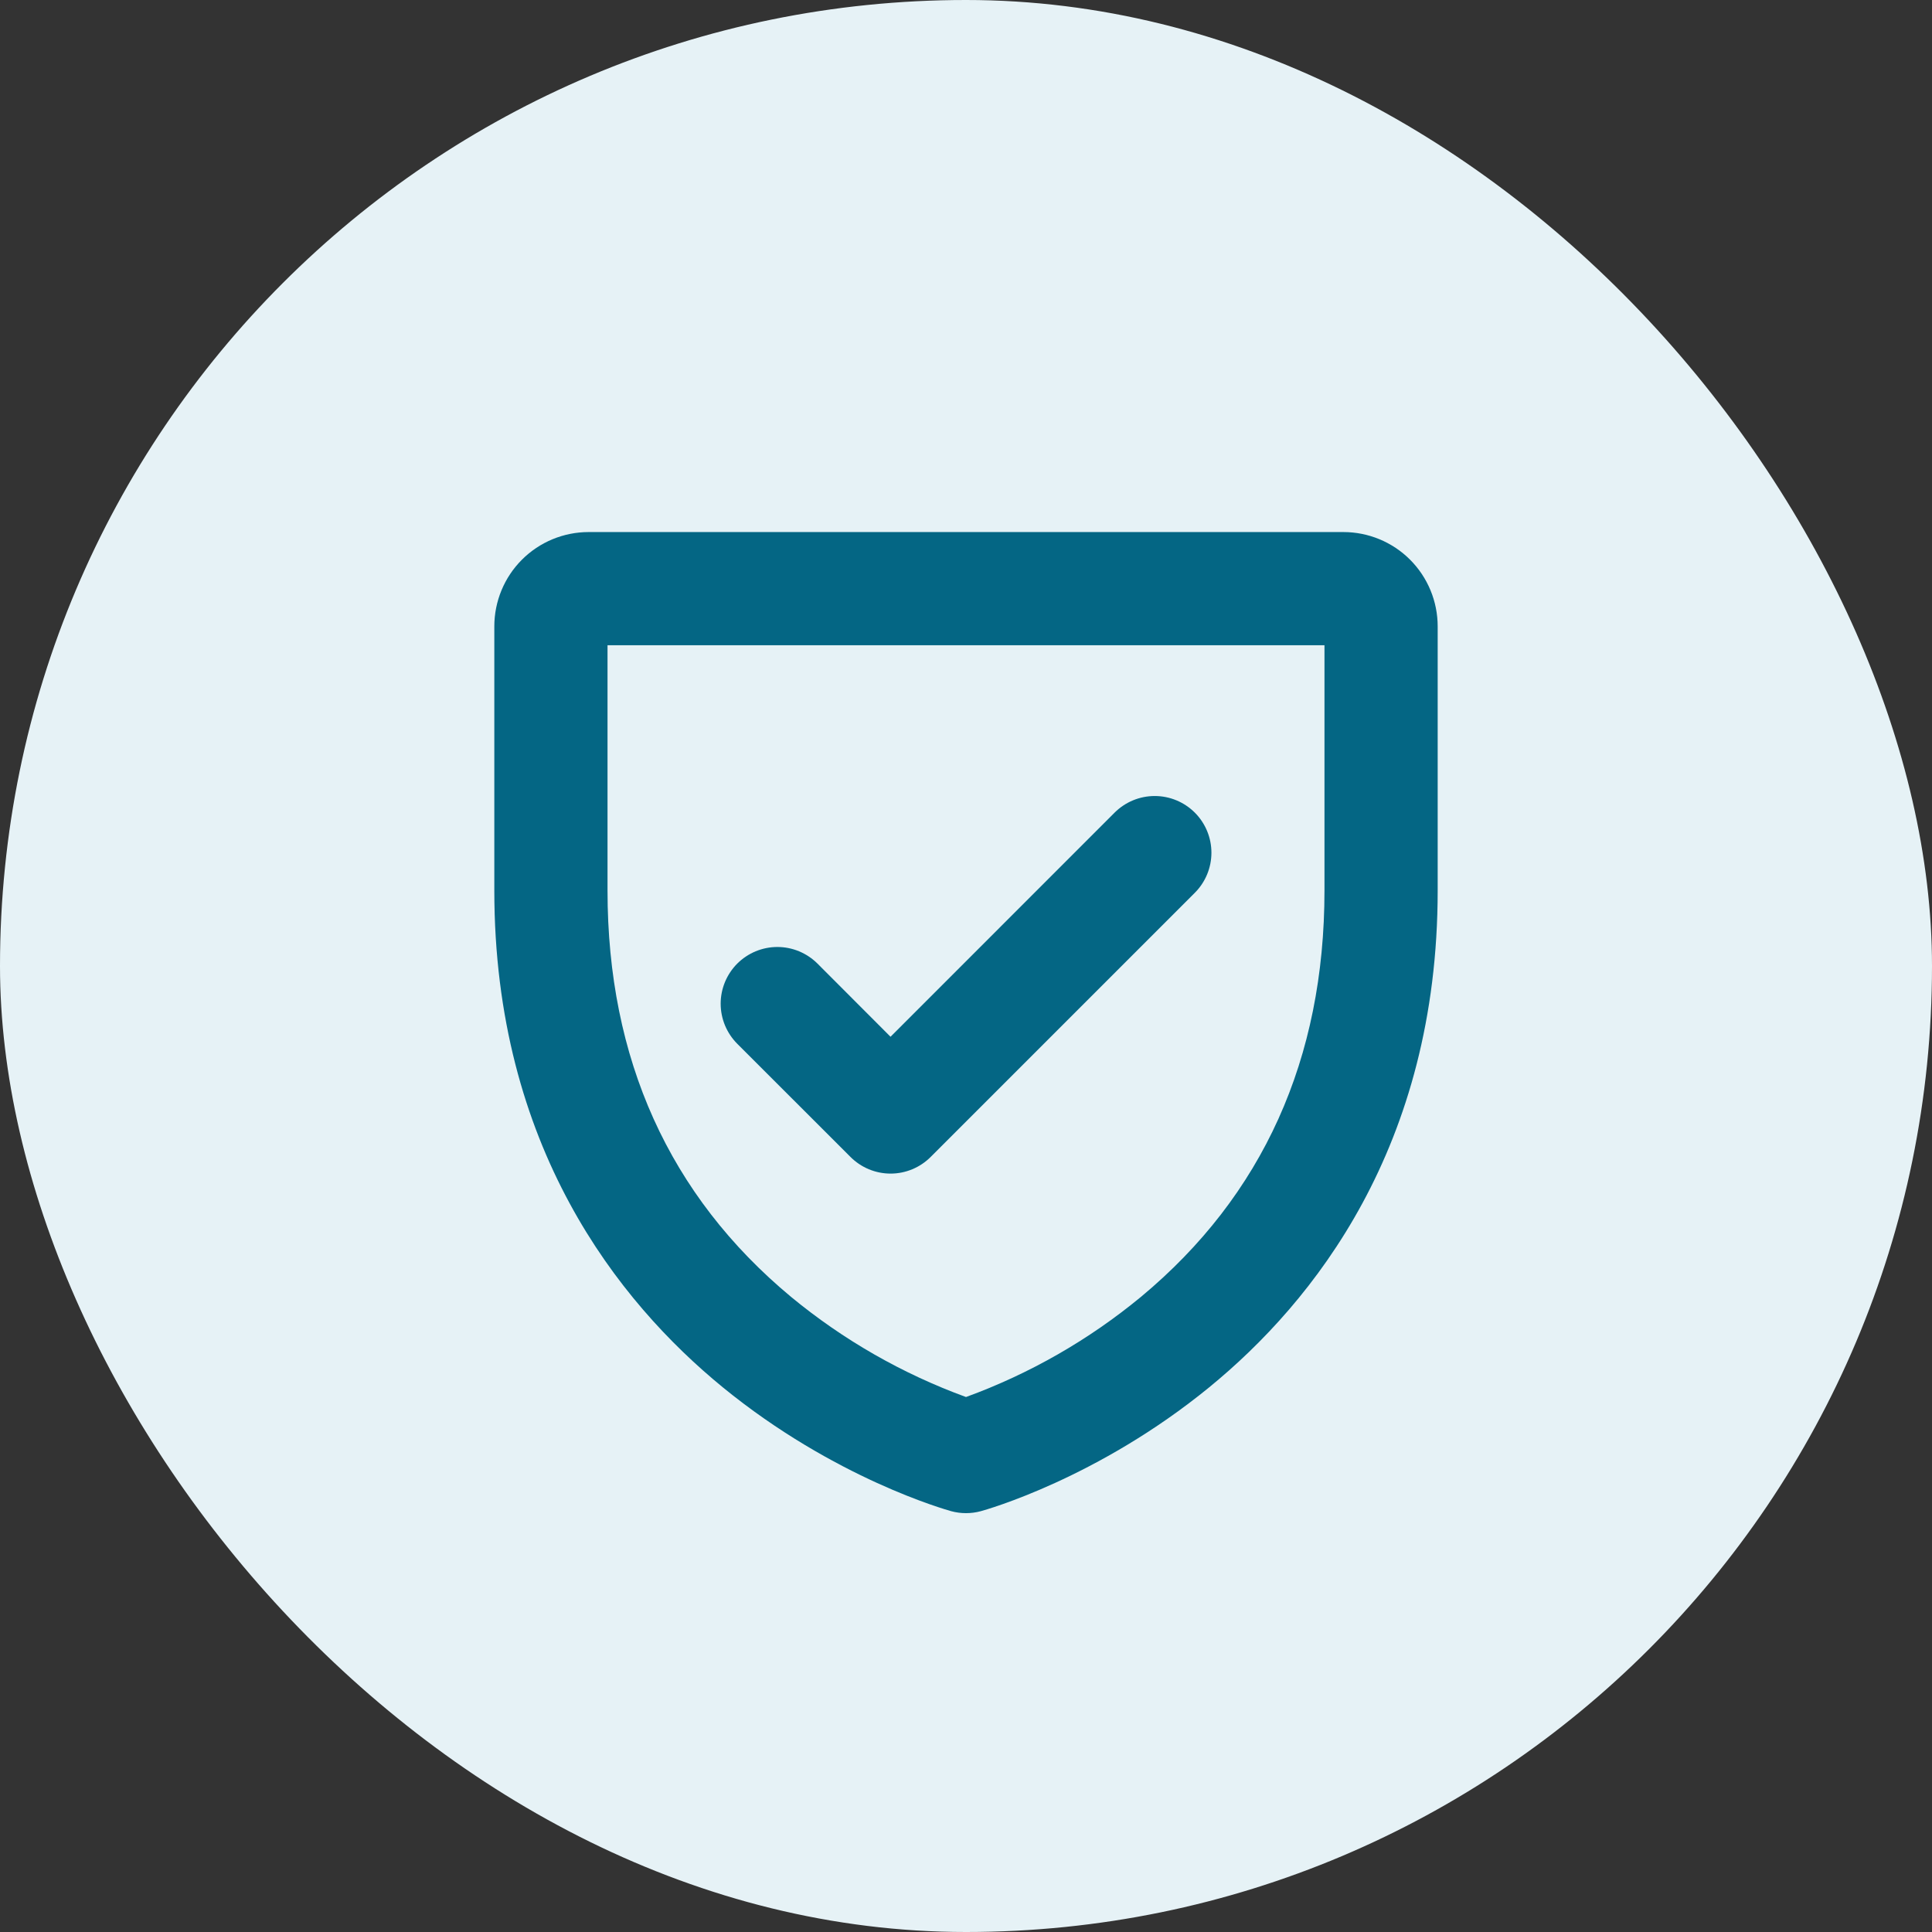
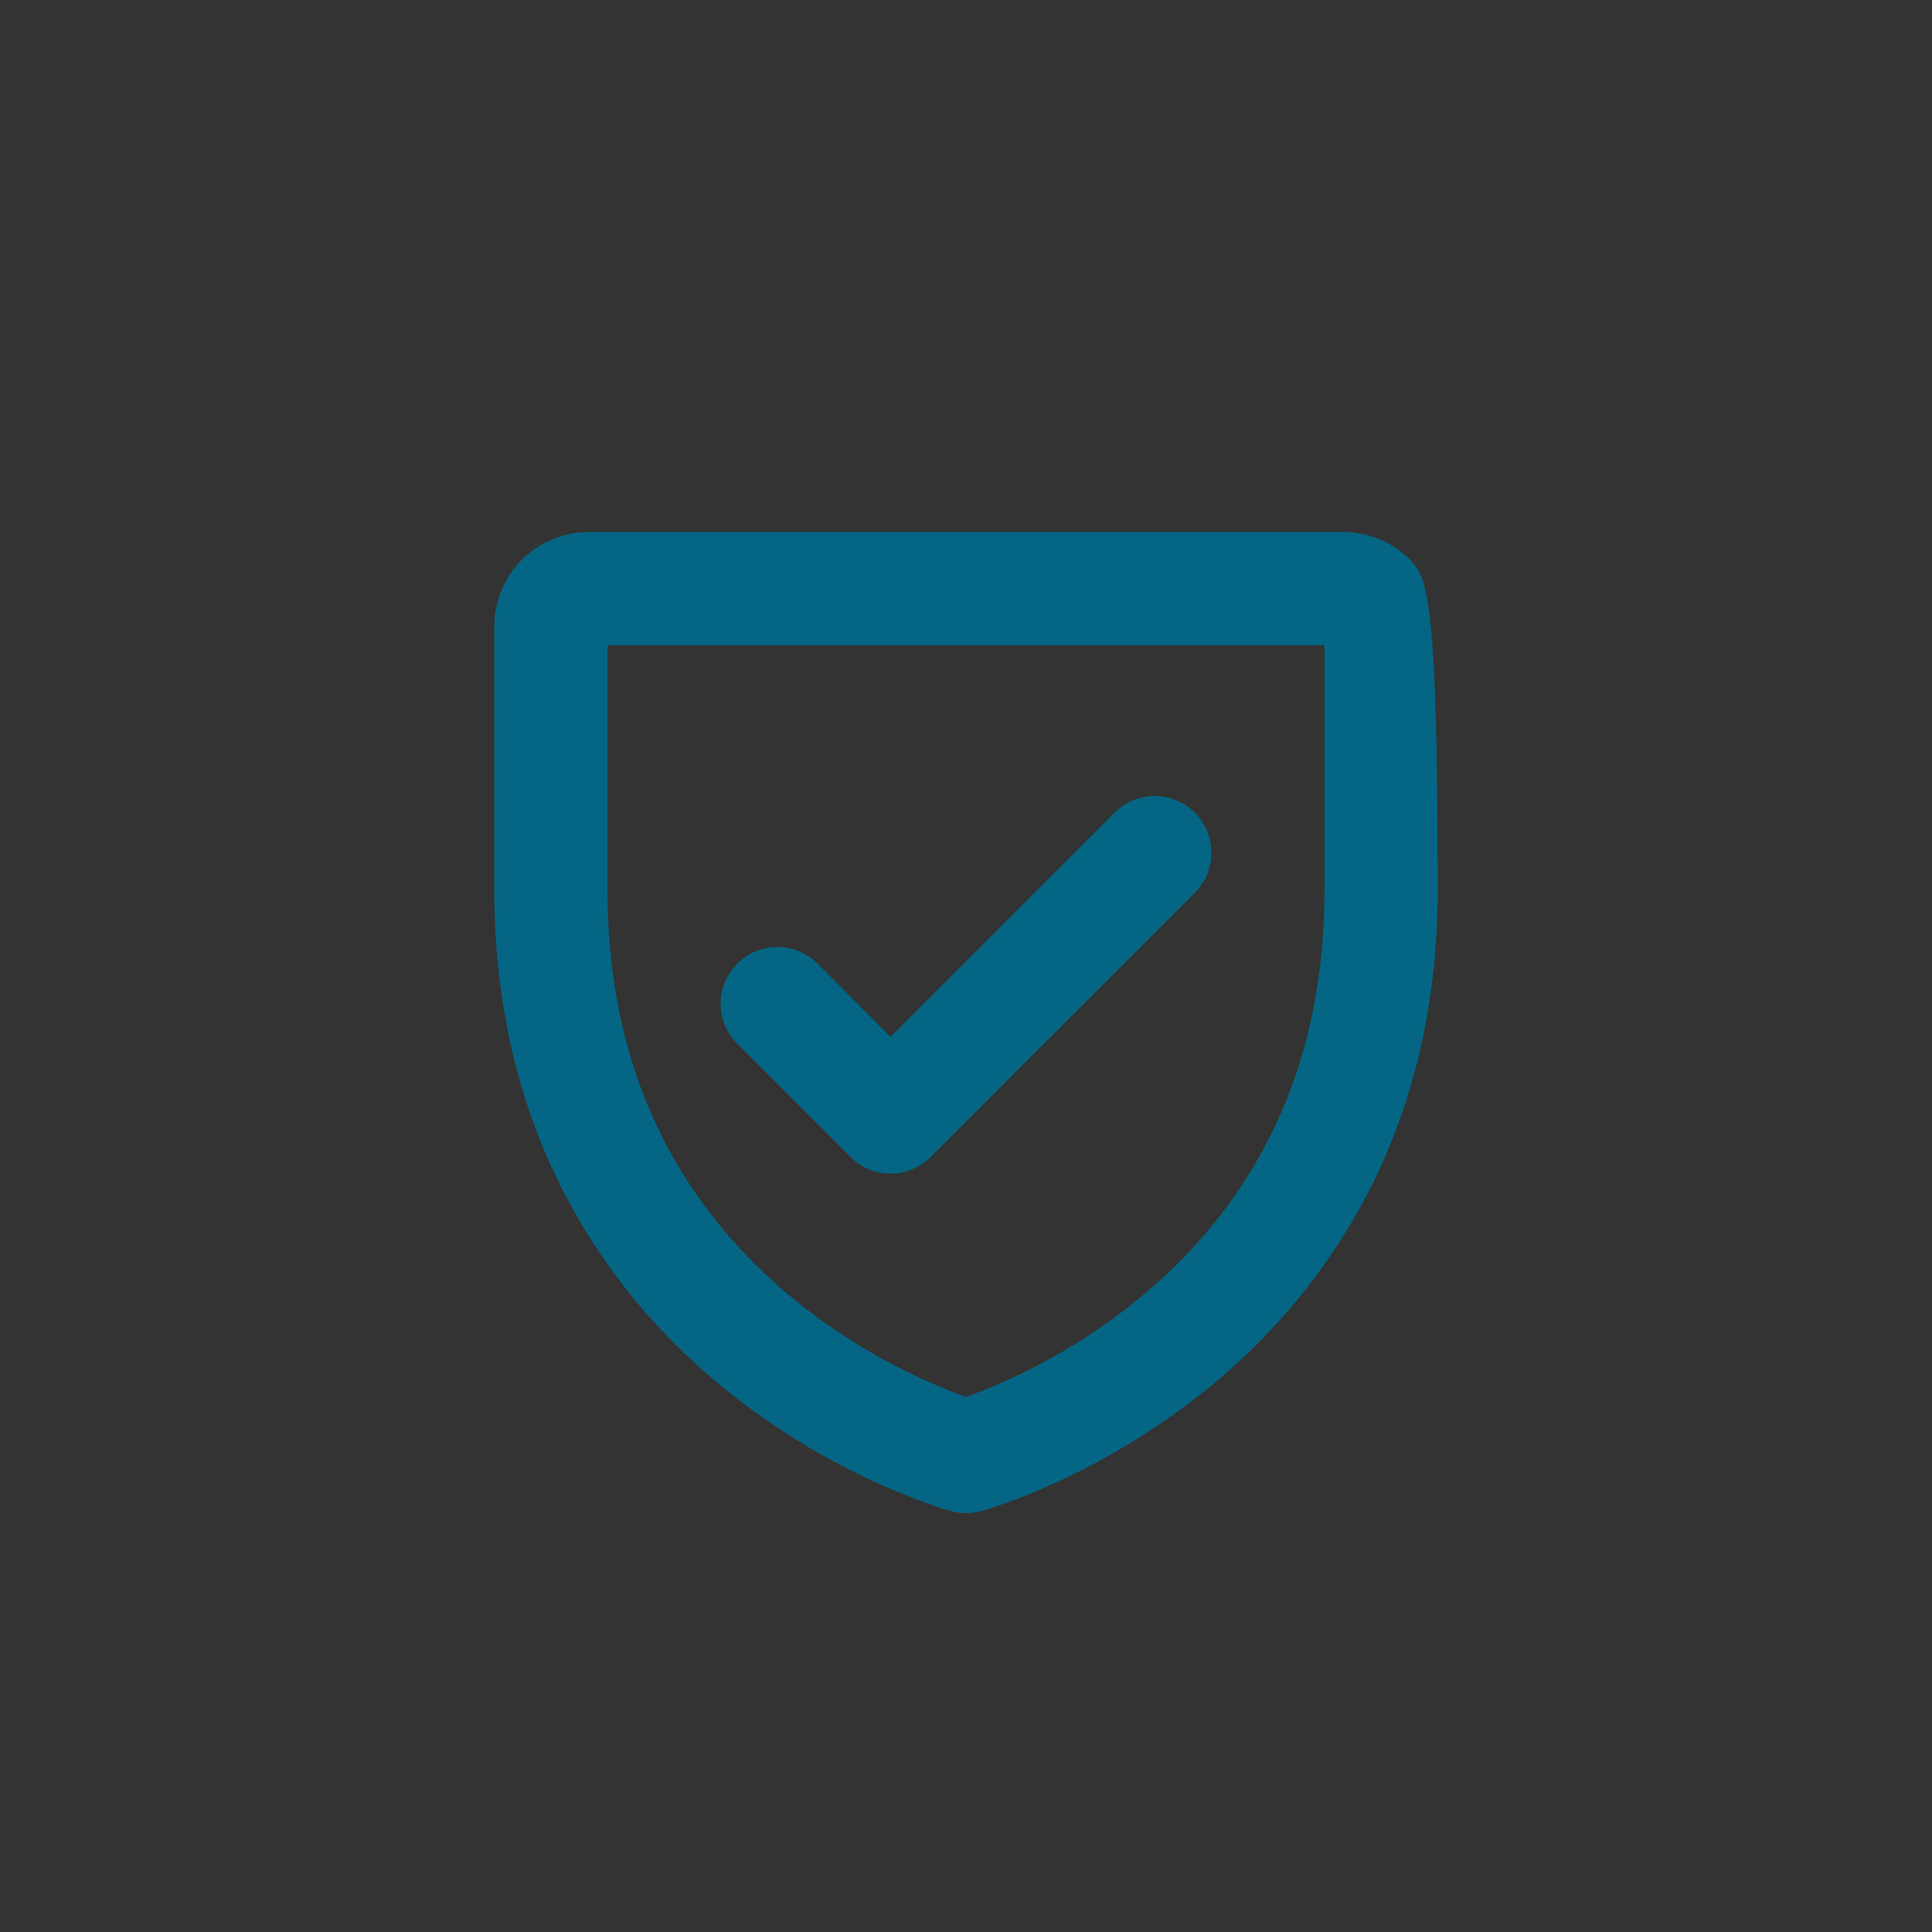
<svg xmlns="http://www.w3.org/2000/svg" width="64" height="64" viewBox="0 0 64 64" fill="none">
  <rect x="0" y="0" width="64" height="64" fill="#333333" stroke="none" />
-   <rect width="64" height="64" rx="32" fill="#E6F2F6" />
-   <path d="M44.5 17.625H19.5C18.671 17.625 17.876 17.954 17.29 18.54C16.704 19.126 16.375 19.921 16.375 20.75V29.5C16.375 37.983 20.488 43.128 23.938 45.952C27.642 48.981 31.35 50.014 31.506 50.059C31.83 50.147 32.17 50.147 32.494 50.059C32.65 50.016 36.358 48.981 40.062 45.952C43.513 43.128 47.625 37.983 47.625 29.5V20.75C47.625 19.921 47.296 19.126 46.71 18.54C46.124 17.954 45.329 17.625 44.5 17.625ZM43.875 29.5C43.875 35.08 41.83 39.608 37.795 42.961C36.066 44.388 34.106 45.51 32 46.278C29.894 45.51 27.934 44.388 26.205 42.961C22.17 39.608 20.125 35.08 20.125 29.5V21.375H43.875V29.5ZM24.423 34.577C24.249 34.402 24.111 34.195 24.016 33.967C23.922 33.739 23.873 33.495 23.873 33.248C23.873 33.002 23.922 32.758 24.016 32.53C24.111 32.302 24.249 32.095 24.423 31.92C24.598 31.746 24.805 31.608 25.033 31.513C25.261 31.419 25.505 31.37 25.752 31.37C25.998 31.37 26.242 31.419 26.47 31.513C26.698 31.608 26.905 31.746 27.08 31.92L29.5 34.344L36.923 26.919C37.276 26.567 37.753 26.369 38.252 26.369C38.75 26.369 39.227 26.567 39.58 26.919C39.932 27.271 40.13 27.749 40.13 28.247C40.13 28.745 39.932 29.223 39.58 29.575L30.83 38.325C30.655 38.5 30.448 38.639 30.221 38.733C29.993 38.828 29.748 38.877 29.502 38.877C29.255 38.877 29.01 38.828 28.782 38.733C28.555 38.639 28.348 38.5 28.173 38.325L24.423 34.577Z" fill="#046684" />
+   <path d="M44.5 17.625H19.5C18.671 17.625 17.876 17.954 17.29 18.54C16.704 19.126 16.375 19.921 16.375 20.75V29.5C16.375 37.983 20.488 43.128 23.938 45.952C27.642 48.981 31.35 50.014 31.506 50.059C31.83 50.147 32.17 50.147 32.494 50.059C32.65 50.016 36.358 48.981 40.062 45.952C43.513 43.128 47.625 37.983 47.625 29.5C47.625 19.921 47.296 19.126 46.71 18.54C46.124 17.954 45.329 17.625 44.5 17.625ZM43.875 29.5C43.875 35.08 41.83 39.608 37.795 42.961C36.066 44.388 34.106 45.51 32 46.278C29.894 45.51 27.934 44.388 26.205 42.961C22.17 39.608 20.125 35.08 20.125 29.5V21.375H43.875V29.5ZM24.423 34.577C24.249 34.402 24.111 34.195 24.016 33.967C23.922 33.739 23.873 33.495 23.873 33.248C23.873 33.002 23.922 32.758 24.016 32.53C24.111 32.302 24.249 32.095 24.423 31.92C24.598 31.746 24.805 31.608 25.033 31.513C25.261 31.419 25.505 31.37 25.752 31.37C25.998 31.37 26.242 31.419 26.47 31.513C26.698 31.608 26.905 31.746 27.08 31.92L29.5 34.344L36.923 26.919C37.276 26.567 37.753 26.369 38.252 26.369C38.75 26.369 39.227 26.567 39.58 26.919C39.932 27.271 40.13 27.749 40.13 28.247C40.13 28.745 39.932 29.223 39.58 29.575L30.83 38.325C30.655 38.5 30.448 38.639 30.221 38.733C29.993 38.828 29.748 38.877 29.502 38.877C29.255 38.877 29.01 38.828 28.782 38.733C28.555 38.639 28.348 38.5 28.173 38.325L24.423 34.577Z" fill="#046684" />
</svg>